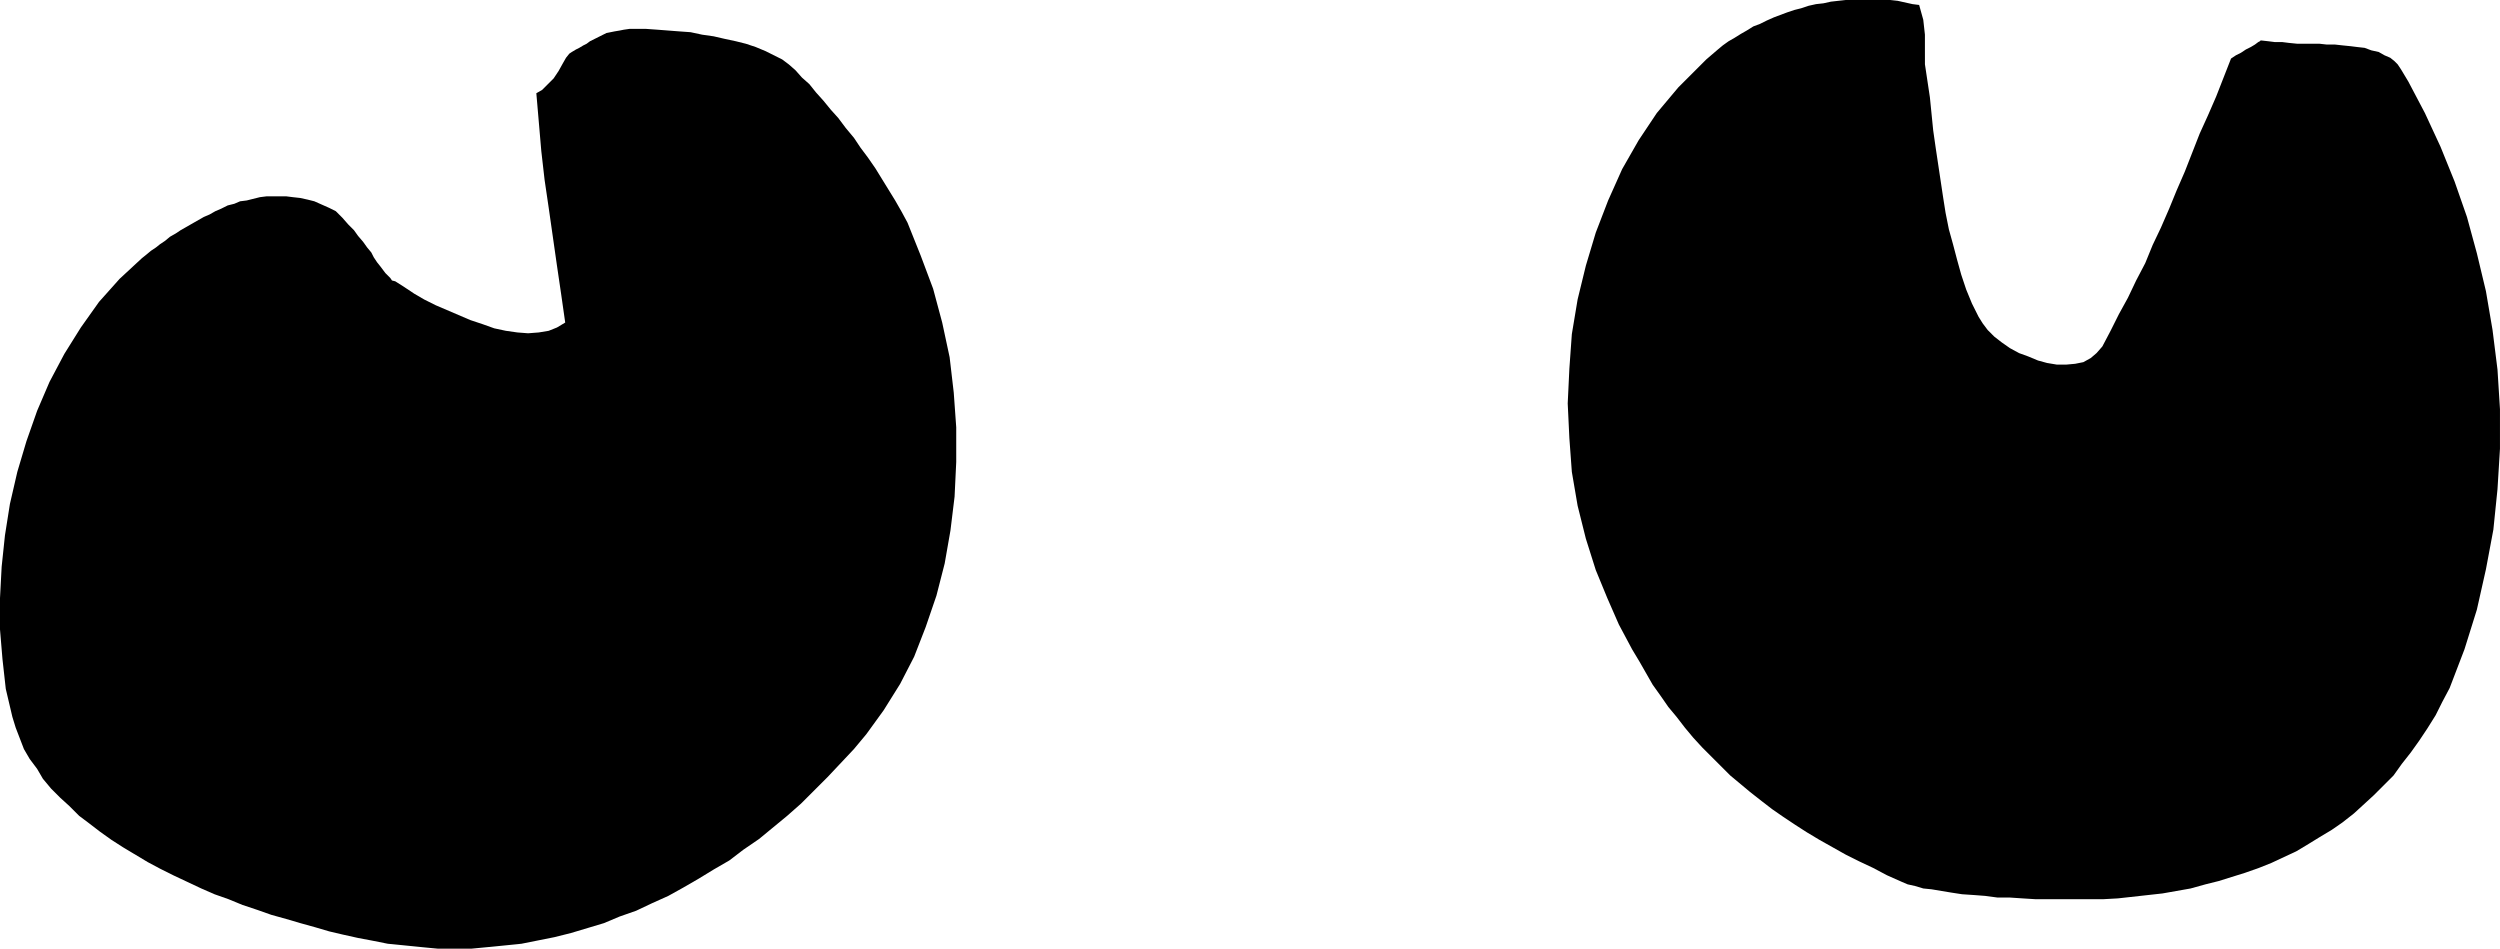
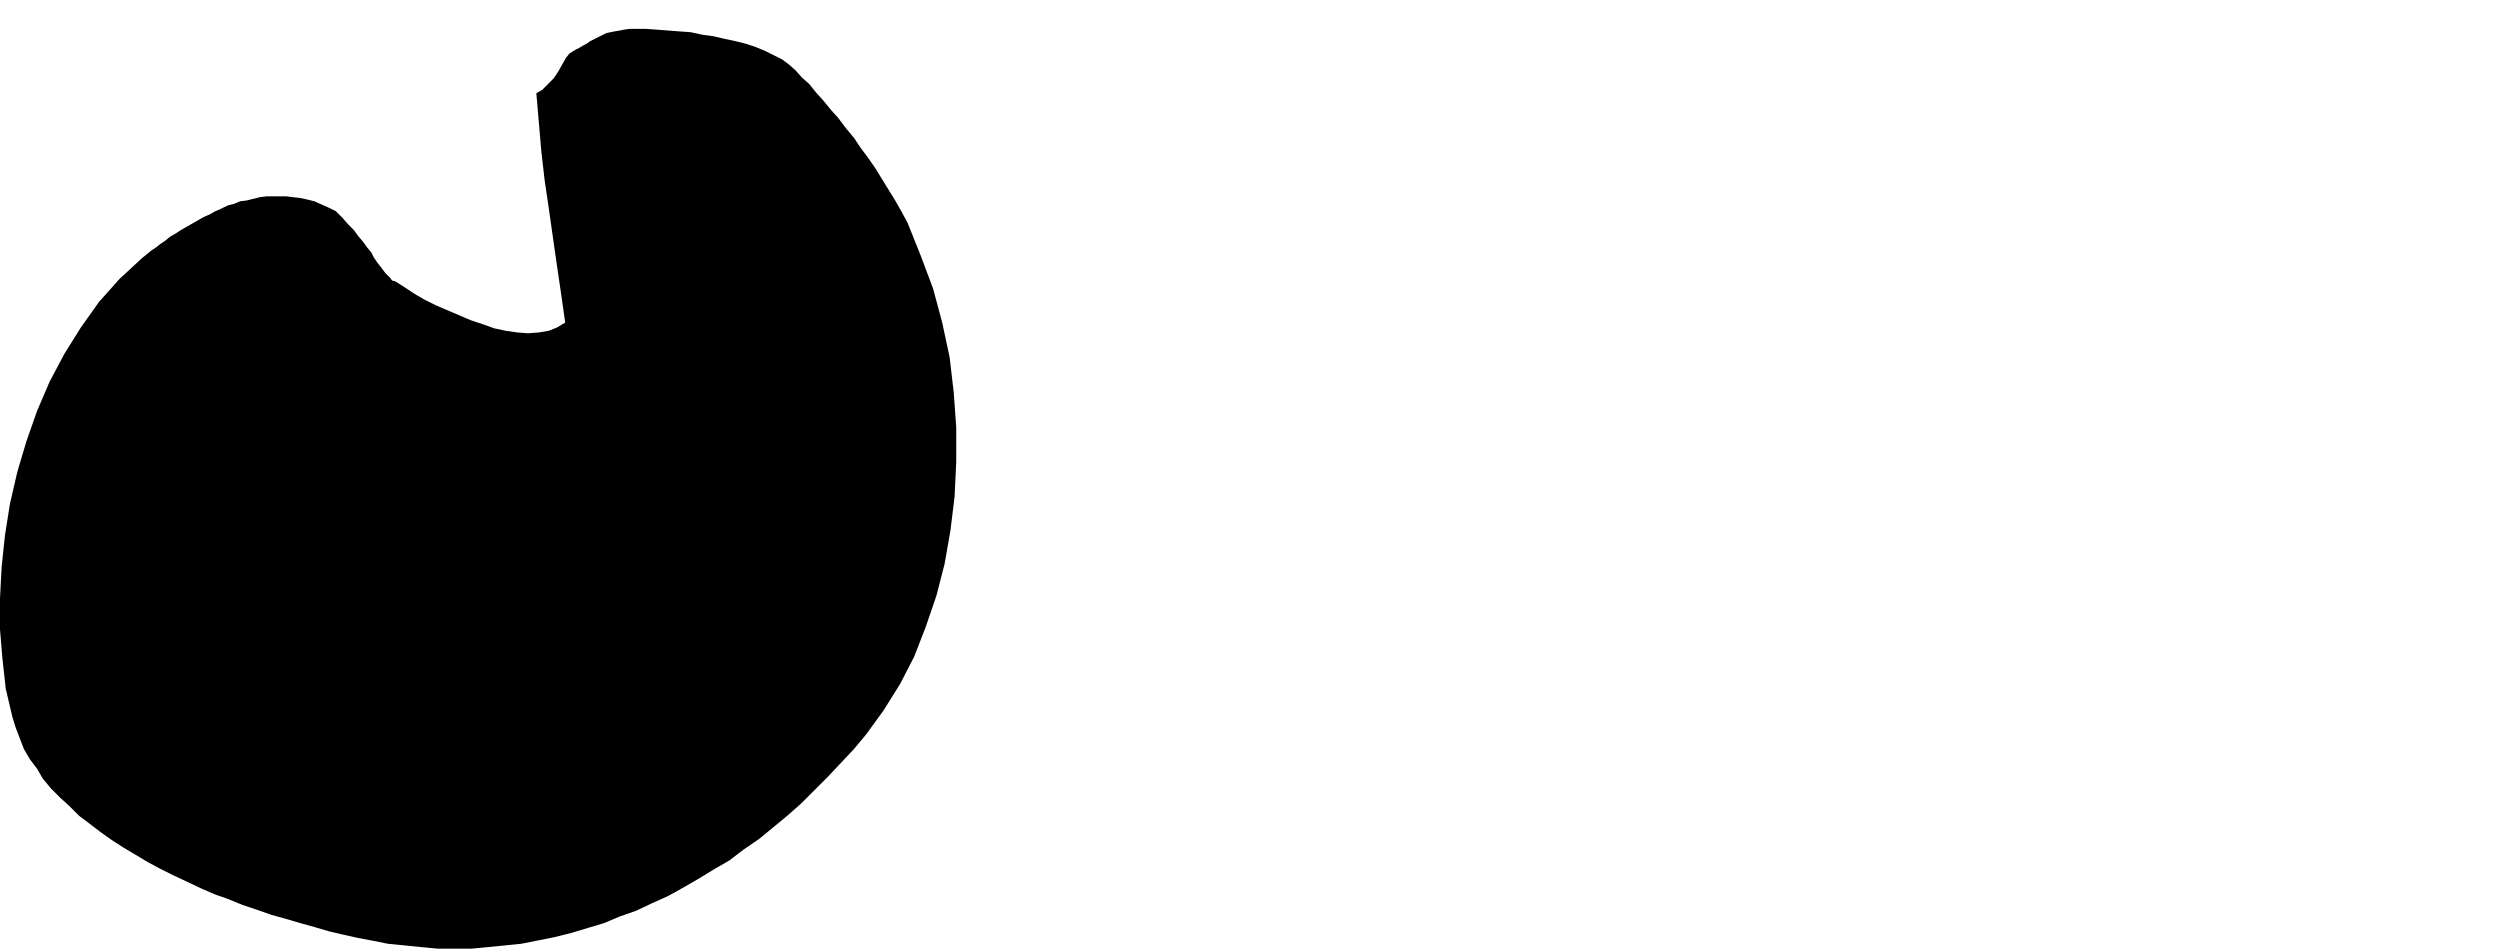
<svg xmlns="http://www.w3.org/2000/svg" xmlns:ns1="http://sodipodi.sourceforge.net/DTD/sodipodi-0.dtd" xmlns:ns2="http://www.inkscape.org/namespaces/inkscape" version="1.0" width="129.553mm" height="49.163mm" id="svg2" ns1:docname="Eyes 20.wmf">
  <ns1:namedview id="namedview2" pagecolor="#ffffff" bordercolor="#000000" borderopacity="0.25" ns2:showpageshadow="2" ns2:pageopacity="0.0" ns2:pagecheckerboard="0" ns2:deskcolor="#d1d1d1" ns2:document-units="mm" />
  <defs id="defs1">
    <pattern id="WMFhbasepattern" patternUnits="userSpaceOnUse" width="6" height="6" x="0" y="0" />
  </defs>
  <path style="fill:#000000;fill-opacity:1;fill-rule:evenodd;stroke:none" d="m 72.72,184.197 3.232,0.646 3.232,0.323 3.232,0.323 3.394,0.323 h 3.232 3.232 l 3.394,-0.323 3.232,-0.323 3.232,-0.323 3.232,-0.646 3.232,-0.646 3.232,-0.808 3.232,-0.969 3.232,-0.969 3.07,-1.293 3.232,-1.131 3.07,-1.454 3.232,-1.454 2.909,-1.616 3.07,-1.777 2.909,-1.777 3.07,-1.777 2.747,-2.1 3.07,-2.1 2.747,-2.262 2.747,-2.262 2.747,-2.424 2.586,-2.585 2.586,-2.585 2.586,-2.747 2.586,-2.747 2.424,-2.908 3.394,-4.686 3.232,-5.17 2.747,-5.332 2.262,-5.817 2.101,-6.14 1.616,-6.301 1.131,-6.463 0.808,-6.625 0.323,-6.786 v -6.786 l -0.485,-6.786 -0.808,-6.948 -1.454,-6.786 -1.778,-6.625 -2.424,-6.463 -2.586,-6.463 -1.131,-2.1 -1.293,-2.262 -1.293,-2.1 -1.293,-2.1 -1.293,-2.1 -1.454,-2.1 -1.454,-1.939 -1.293,-1.939 -1.616,-1.939 -1.454,-1.939 -1.454,-1.616 -1.454,-1.777 -1.454,-1.616 -1.293,-1.616 -1.454,-1.293 -1.293,-1.454 -1.293,-1.131 -1.293,-0.969 -1.616,-0.808 -1.616,-0.808 -1.939,-0.808 -1.939,-0.646 -1.939,-0.485 -2.262,-0.485 -2.101,-0.485 -2.262,-0.323 -2.262,-0.485 -2.262,-0.162 -2.101,-0.162 -2.101,-0.162 -2.262,-0.162 h -1.939 -1.293 l -1.131,0.162 -0.808,0.162 -0.97,0.162 -0.808,0.162 -0.808,0.162 -0.646,0.323 -0.646,0.323 -0.646,0.323 -0.646,0.323 -0.646,0.323 -0.646,0.485 -0.646,0.323 -0.808,0.485 -0.646,0.323 -0.808,0.485 -0.485,0.323 -0.646,0.808 -0.646,1.131 -0.808,1.454 -0.97,1.454 -1.131,1.131 -1.131,1.131 -1.131,0.646 0.485,5.655 0.485,5.655 0.646,5.655 0.808,5.494 0.808,5.655 0.808,5.655 0.808,5.494 0.808,5.655 -1.616,0.969 -1.616,0.646 -1.939,0.323 -2.101,0.162 -2.101,-0.162 -2.262,-0.323 -2.262,-0.485 -2.262,-0.808 -2.424,-0.808 -2.262,-0.969 -2.262,-0.969 -2.262,-0.969 -2.262,-1.131 -1.939,-1.131 -1.939,-1.293 -1.778,-1.131 -0.646,-0.162 -0.323,-0.485 -0.485,-0.485 -0.485,-0.485 -0.485,-0.646 -0.485,-0.646 -0.646,-0.808 -0.646,-0.969 L 72.72,49.442 71.912,48.473 71.104,47.342 70.134,46.211 69.326,45.08 68.195,43.949 67.064,42.656 65.771,41.363 64.478,40.717 63.024,40.071 61.57,39.425 60.277,39.101 58.822,38.778 57.368,38.617 56.075,38.455 H 54.782 53.49 52.197 l -1.293,0.162 -1.293,0.323 -1.293,0.323 -1.293,0.162 -1.131,0.485 -1.293,0.323 -1.293,0.646 -1.131,0.485 -1.131,0.646 -1.131,0.485 -1.131,0.646 -1.131,0.646 -1.131,0.646 -1.131,0.646 -0.97,0.646 -1.131,0.646 -0.97,0.808 -0.97,0.646 -0.808,0.646 -0.97,0.646 -0.97,0.808 -0.808,0.646 -4.363,4.039 -4.04,4.524 -3.555,5.009 -3.232,5.17 -2.909,5.494 -2.424,5.655 -2.101,5.978 -1.778,5.978 -1.454,6.301 -0.97,6.14 -0.646,6.14 L 0,117.143 v 6.14 l 0.485,5.817 0.646,5.817 1.293,5.494 0.646,2.1 0.808,2.1 0.808,2.1 1.131,1.939 1.454,1.939 1.131,1.939 1.616,1.939 1.778,1.777 1.778,1.616 1.939,1.939 1.939,1.454 2.101,1.616 2.262,1.616 2.262,1.454 2.424,1.454 2.424,1.454 2.424,1.293 2.586,1.293 2.747,1.293 2.747,1.293 2.586,1.131 2.747,0.969 2.747,1.131 2.909,0.969 2.747,0.969 2.909,0.808 2.747,0.808 2.909,0.808 2.747,0.808 2.747,0.646 2.909,0.646 z" id="path1" />
-   <path style="fill:#000000;fill-opacity:1;fill-rule:evenodd;stroke:none" d="m 405.939,176.118 h 2.909 3.07 l 2.909,-0.162 2.909,-0.323 2.909,-0.323 2.909,-0.323 2.747,-0.485 2.747,-0.485 2.909,-0.808 2.586,-0.646 2.586,-0.808 2.586,-0.808 2.747,-0.969 2.424,-0.969 2.424,-1.131 2.424,-1.131 2.424,-1.454 2.101,-1.293 2.424,-1.454 2.101,-1.454 2.262,-1.777 1.939,-1.777 1.939,-1.777 1.939,-1.939 1.939,-1.939 1.616,-2.262 1.778,-2.262 1.616,-2.262 1.616,-2.424 1.616,-2.585 1.293,-2.585 1.454,-2.747 2.909,-7.594 2.424,-7.756 1.778,-7.917 1.454,-7.756 0.808,-7.917 0.485,-7.917 v -7.756 l -0.485,-7.756 -0.97,-7.756 -1.293,-7.594 -1.778,-7.432 -1.939,-7.109 -2.424,-6.948 -2.747,-6.786 -3.07,-6.625 -3.232,-6.14 -0.485,-0.808 -0.485,-0.808 -0.485,-0.808 -0.646,-0.969 -0.646,-0.646 -0.808,-0.646 -1.131,-0.485 -1.131,-0.646 -1.454,-0.323 -1.293,-0.485 -1.454,-0.162 -1.293,-0.162 -1.616,-0.162 -1.454,-0.162 h -1.616 l -1.454,-0.162 h -1.293 -1.616 -1.454 l -1.616,-0.162 -1.293,-0.162 h -1.454 l -1.293,-0.162 -1.454,-0.162 -0.162,0.162 -0.323,0.162 -0.646,0.485 -0.808,0.485 -0.97,0.485 -0.97,0.646 -0.97,0.485 -0.97,0.646 -1.454,3.716 -1.454,3.716 -1.616,3.716 -1.616,3.555 -1.454,3.716 -1.454,3.716 -1.616,3.716 -1.454,3.555 -1.616,3.716 -1.616,3.393 -1.454,3.555 -1.778,3.393 -1.616,3.393 -1.778,3.232 -1.616,3.232 -1.616,3.07 -1.131,1.293 -1.131,0.969 -1.454,0.808 -1.616,0.323 -1.778,0.162 h -1.778 l -1.939,-0.323 -1.778,-0.485 -1.939,-0.808 -1.778,-0.646 -1.778,-0.969 -1.616,-1.131 -1.454,-1.131 -1.293,-1.293 -0.97,-1.293 -0.808,-1.293 -1.293,-2.585 -1.131,-2.747 -0.97,-2.908 -0.808,-2.908 -0.808,-3.07 -0.808,-2.908 -0.646,-3.232 -0.485,-3.07 -0.485,-3.232 -0.485,-3.232 -0.485,-3.232 -0.485,-3.393 -0.323,-3.232 -0.323,-3.232 -0.485,-3.232 -0.485,-3.232 V 9.695 6.786 l -0.323,-2.908 -0.808,-2.908 -1.293,-0.162 -1.454,-0.323 -1.454,-0.323 L 370.225,0 h -1.454 -1.454 -1.454 -1.454 -1.454 -1.454 l -1.454,0.162 -1.454,0.162 -1.454,0.323 -1.454,0.162 -1.454,0.323 -1.454,0.485 -1.293,0.323 -1.454,0.485 -1.293,0.485 -1.293,0.485 -1.454,0.646 -1.293,0.646 -1.293,0.485 -1.293,0.808 -1.131,0.646 -1.293,0.808 -1.131,0.646 -1.131,0.808 -0.97,0.808 -1.131,0.969 -1.131,0.969 -0.97,0.969 -4.525,4.524 -4.202,5.009 -3.555,5.332 -3.232,5.655 -2.747,6.14 -2.424,6.301 -1.939,6.463 -1.616,6.625 -1.131,6.786 -0.485,6.786 -0.323,6.786 0.323,6.786 0.485,6.625 1.131,6.625 1.616,6.463 1.939,6.14 1.131,2.747 1.131,2.747 1.131,2.585 1.131,2.585 1.293,2.424 1.293,2.424 1.454,2.424 1.293,2.262 1.293,2.262 1.616,2.262 1.454,2.1 1.616,1.939 1.616,2.1 1.616,1.939 1.778,1.939 1.778,1.777 1.778,1.777 1.939,1.939 1.939,1.616 1.939,1.616 2.262,1.777 2.101,1.616 2.101,1.454 2.424,1.616 2.262,1.454 2.424,1.454 2.586,1.454 2.586,1.454 2.586,1.293 2.747,1.293 2.747,1.454 2.909,1.293 1.131,0.485 1.454,0.323 1.616,0.485 1.616,0.162 1.939,0.323 1.939,0.323 2.101,0.323 2.424,0.162 2.101,0.162 2.424,0.323 h 2.424 l 2.424,0.162 2.586,0.162 h 2.424 2.424 z" id="path2" />
</svg>